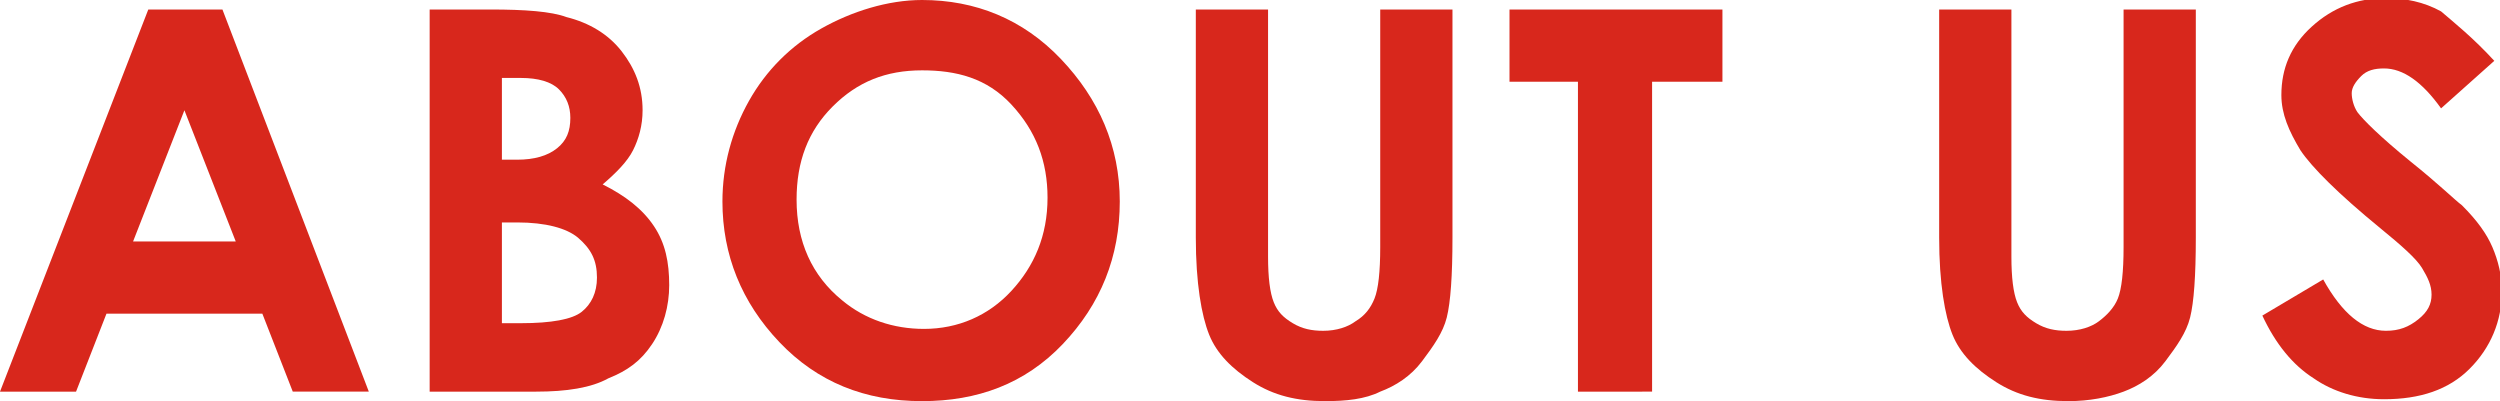
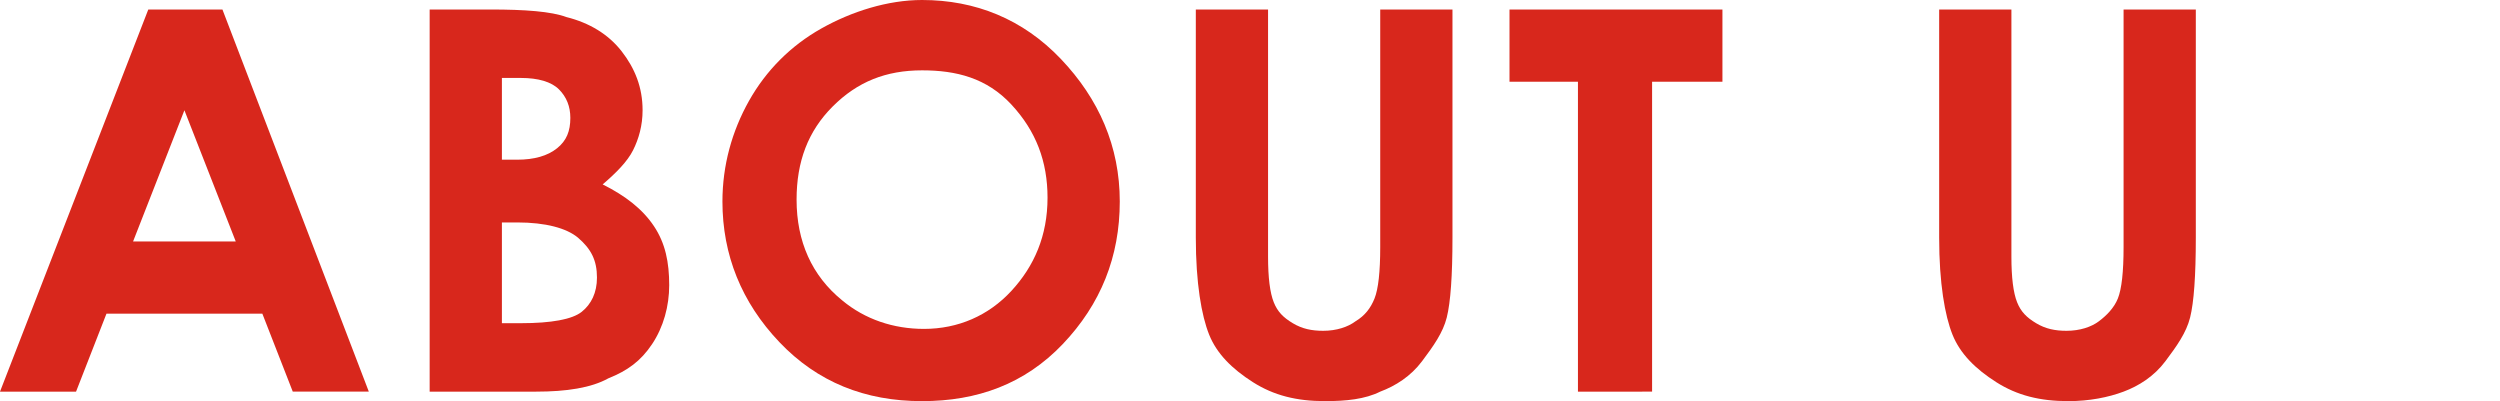
<svg xmlns="http://www.w3.org/2000/svg" version="1.1" id="レイヤー_1" x="0px" y="0px" viewBox="0 0 131.5 21.1" style="enable-background:new 0 0 131.5 21.1;" xml:space="preserve">
  <style type="text/css">
	.st0{fill:#D8271C;}
</style>
  <g>
    <path class="st0" d="M7.8,0.5h3.9l7.7,20.1h-4l-1.6-4.1H5.6L4,20.6H0L7.8,0.5z M9.7,5.8L7,12.7h5.4L9.7,5.8z" />
    <path class="st0" d="M22.6,20.6V0.5h3.2c1.8,0,3.2,0.1,4,0.4c1.2,0.3,2.2,0.9,2.9,1.8c0.7,0.9,1.1,1.9,1.1,3.1   c0,0.8-0.2,1.5-0.5,2.1c-0.3,0.6-0.9,1.2-1.6,1.8c1.2,0.6,2.1,1.3,2.7,2.2c0.6,0.9,0.8,1.9,0.8,3.1c0,1.1-0.3,2.2-0.9,3.1   S33,19.5,32,19.9c-0.9,0.5-2.2,0.7-3.8,0.7H22.6z M26.4,4.2v4.2h0.8c0.9,0,1.6-0.2,2.1-0.6C29.8,7.4,30,6.9,30,6.2   c0-0.6-0.2-1.1-0.6-1.5s-1.1-0.6-2-0.6H26.4z M26.4,11.8V17h1c1.6,0,2.7-0.2,3.2-0.6s0.8-1,0.8-1.8c0-0.9-0.3-1.5-1-2.1   c-0.6-0.5-1.7-0.8-3.2-0.8H26.4z" />
    <path class="st0" d="M48.5,0c2.8,0,5.3,1,7.3,3.1c2,2.1,3.1,4.6,3.1,7.5c0,2.9-1,5.4-3,7.5s-4.5,3-7.4,3c-3,0-5.5-1-7.5-3.1   c-2-2.1-3-4.6-3-7.4c0-1.9,0.5-3.7,1.4-5.3s2.2-2.9,3.8-3.8S46.7,0,48.5,0z M48.5,3.7c-1.9,0-3.4,0.6-4.7,1.9   c-1.3,1.3-1.9,2.9-1.9,4.9c0,2.2,0.8,4,2.4,5.3c1.2,1,2.7,1.5,4.3,1.5c1.8,0,3.4-0.7,4.6-2s1.9-2.9,1.9-4.9c0-1.9-0.6-3.5-1.9-4.9   S50.3,3.7,48.5,3.7z" />
    <path class="st0" d="M62.9,0.5h3.8v13c0,1.1,0.1,1.9,0.3,2.4c0.2,0.5,0.5,0.8,1,1.1c0.5,0.3,1,0.4,1.6,0.4c0.7,0,1.3-0.2,1.7-0.5   c0.5-0.3,0.8-0.7,1-1.2c0.2-0.5,0.3-1.4,0.3-2.7V0.5h3.8v12c0,2-0.1,3.4-0.3,4.2c-0.2,0.8-0.7,1.5-1.3,2.3s-1.4,1.3-2.2,1.6   c-0.8,0.4-1.8,0.5-2.9,0.5c-1.5,0-2.7-0.3-3.8-1s-1.9-1.5-2.3-2.5s-0.7-2.7-0.7-5.1V0.5z" />
    <path class="st0" d="M79.5,0.5h11.1v3.8h-3.7v16.3H83V4.3h-3.6V0.5z" />
    <path class="st0" d="M102,0.5h3.8v13c0,1.1,0.1,1.9,0.3,2.4c0.2,0.5,0.5,0.8,1,1.1c0.5,0.3,1,0.4,1.6,0.4c0.7,0,1.3-0.2,1.7-0.5   s0.8-0.7,1-1.2c0.2-0.5,0.3-1.4,0.3-2.7V0.5h3.8v12c0,2-0.1,3.4-0.3,4.2s-0.7,1.5-1.3,2.3s-1.4,1.3-2.2,1.6s-1.8,0.5-2.9,0.5   c-1.5,0-2.7-0.3-3.8-1s-1.9-1.5-2.3-2.5s-0.7-2.7-0.7-5.1V0.5z" />
-     <path class="st0" d="M131.2,3.2l-2.8,2.5c-1-1.4-2-2.1-3-2.1c-0.5,0-0.9,0.1-1.2,0.4c-0.3,0.3-0.5,0.6-0.5,0.9c0,0.3,0.1,0.7,0.3,1   c0.3,0.4,1.2,1.3,2.8,2.6c1.5,1.2,2.3,2,2.7,2.3c0.8,0.8,1.3,1.5,1.6,2.2c0.3,0.7,0.5,1.5,0.5,2.3c0,1.6-0.6,3-1.7,4.1   s-2.6,1.6-4.5,1.6c-1.4,0-2.7-0.4-3.7-1.1c-1.1-0.7-2-1.8-2.7-3.3l3.2-1.9c1,1.8,2.1,2.7,3.3,2.7c0.7,0,1.2-0.2,1.7-0.6   s0.7-0.8,0.7-1.3c0-0.5-0.2-0.9-0.5-1.4s-1.1-1.2-2.2-2.1c-2.2-1.8-3.6-3.2-4.2-4.1c-0.6-1-1-1.9-1-2.9c0-1.4,0.5-2.6,1.6-3.6   s2.4-1.5,3.9-1.5c1,0,2,0.2,2.9,0.7C129.1,1.2,130.1,2,131.2,3.2z" />
  </g>
</svg>